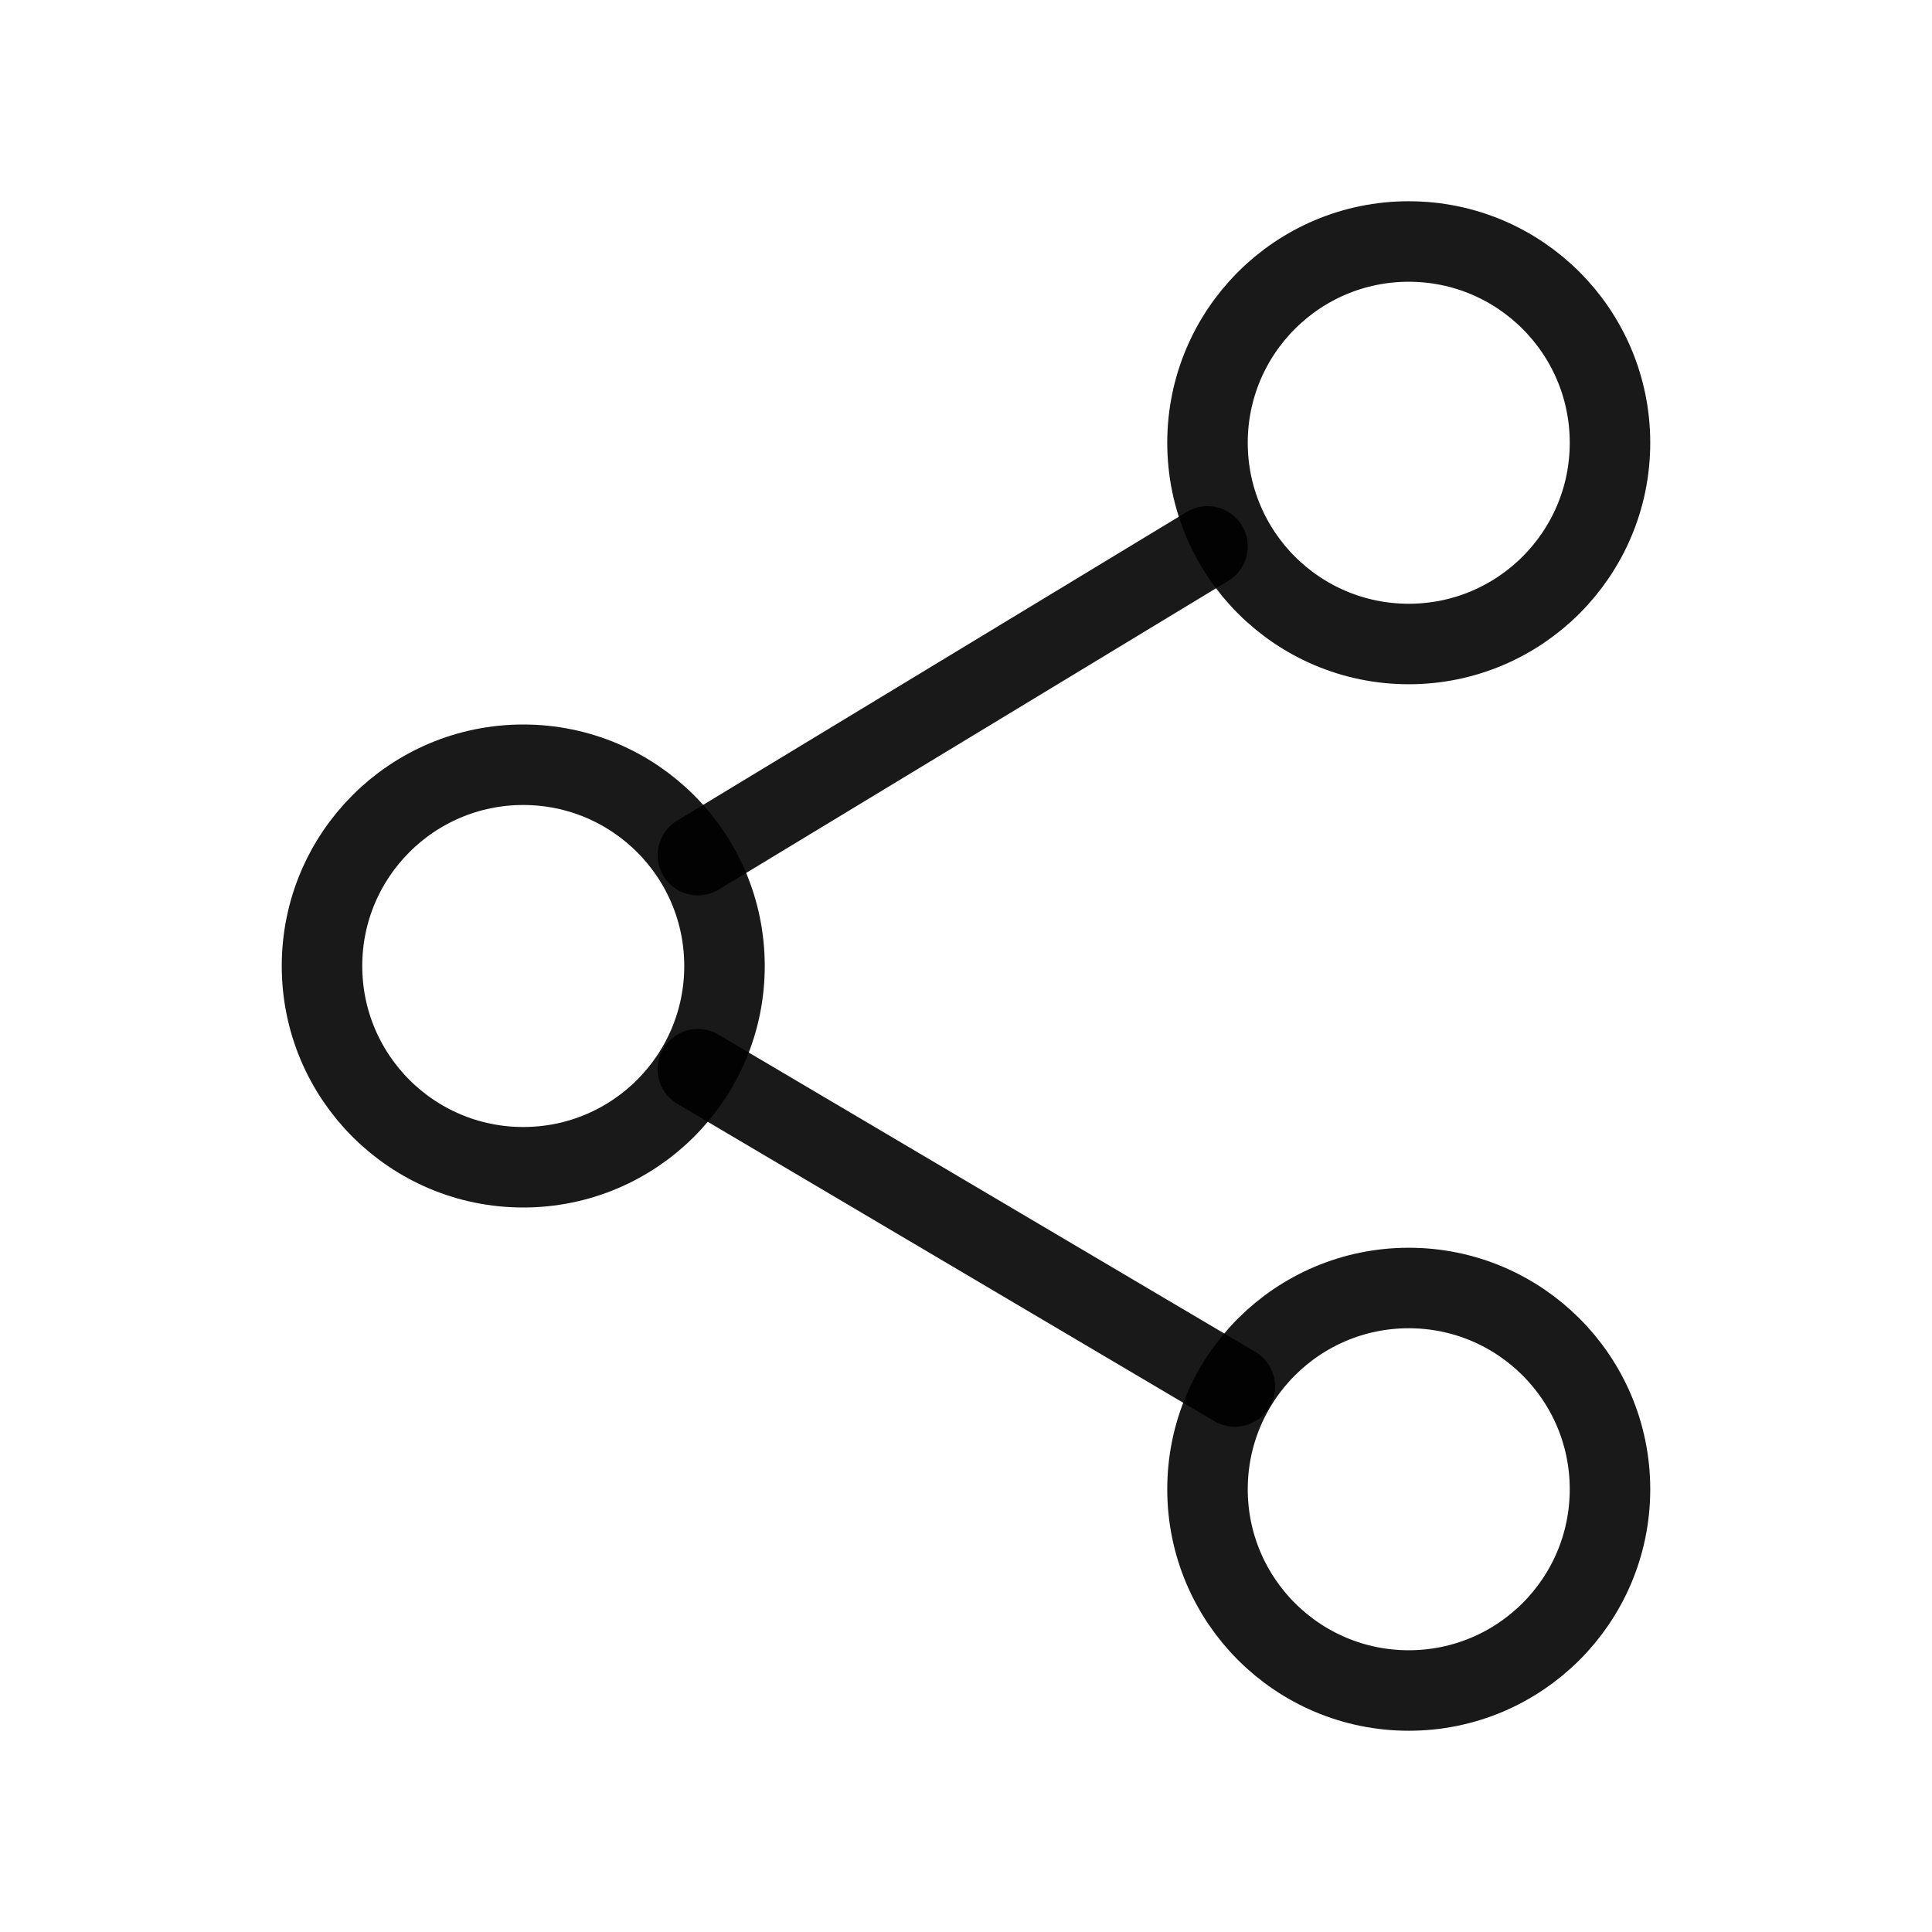
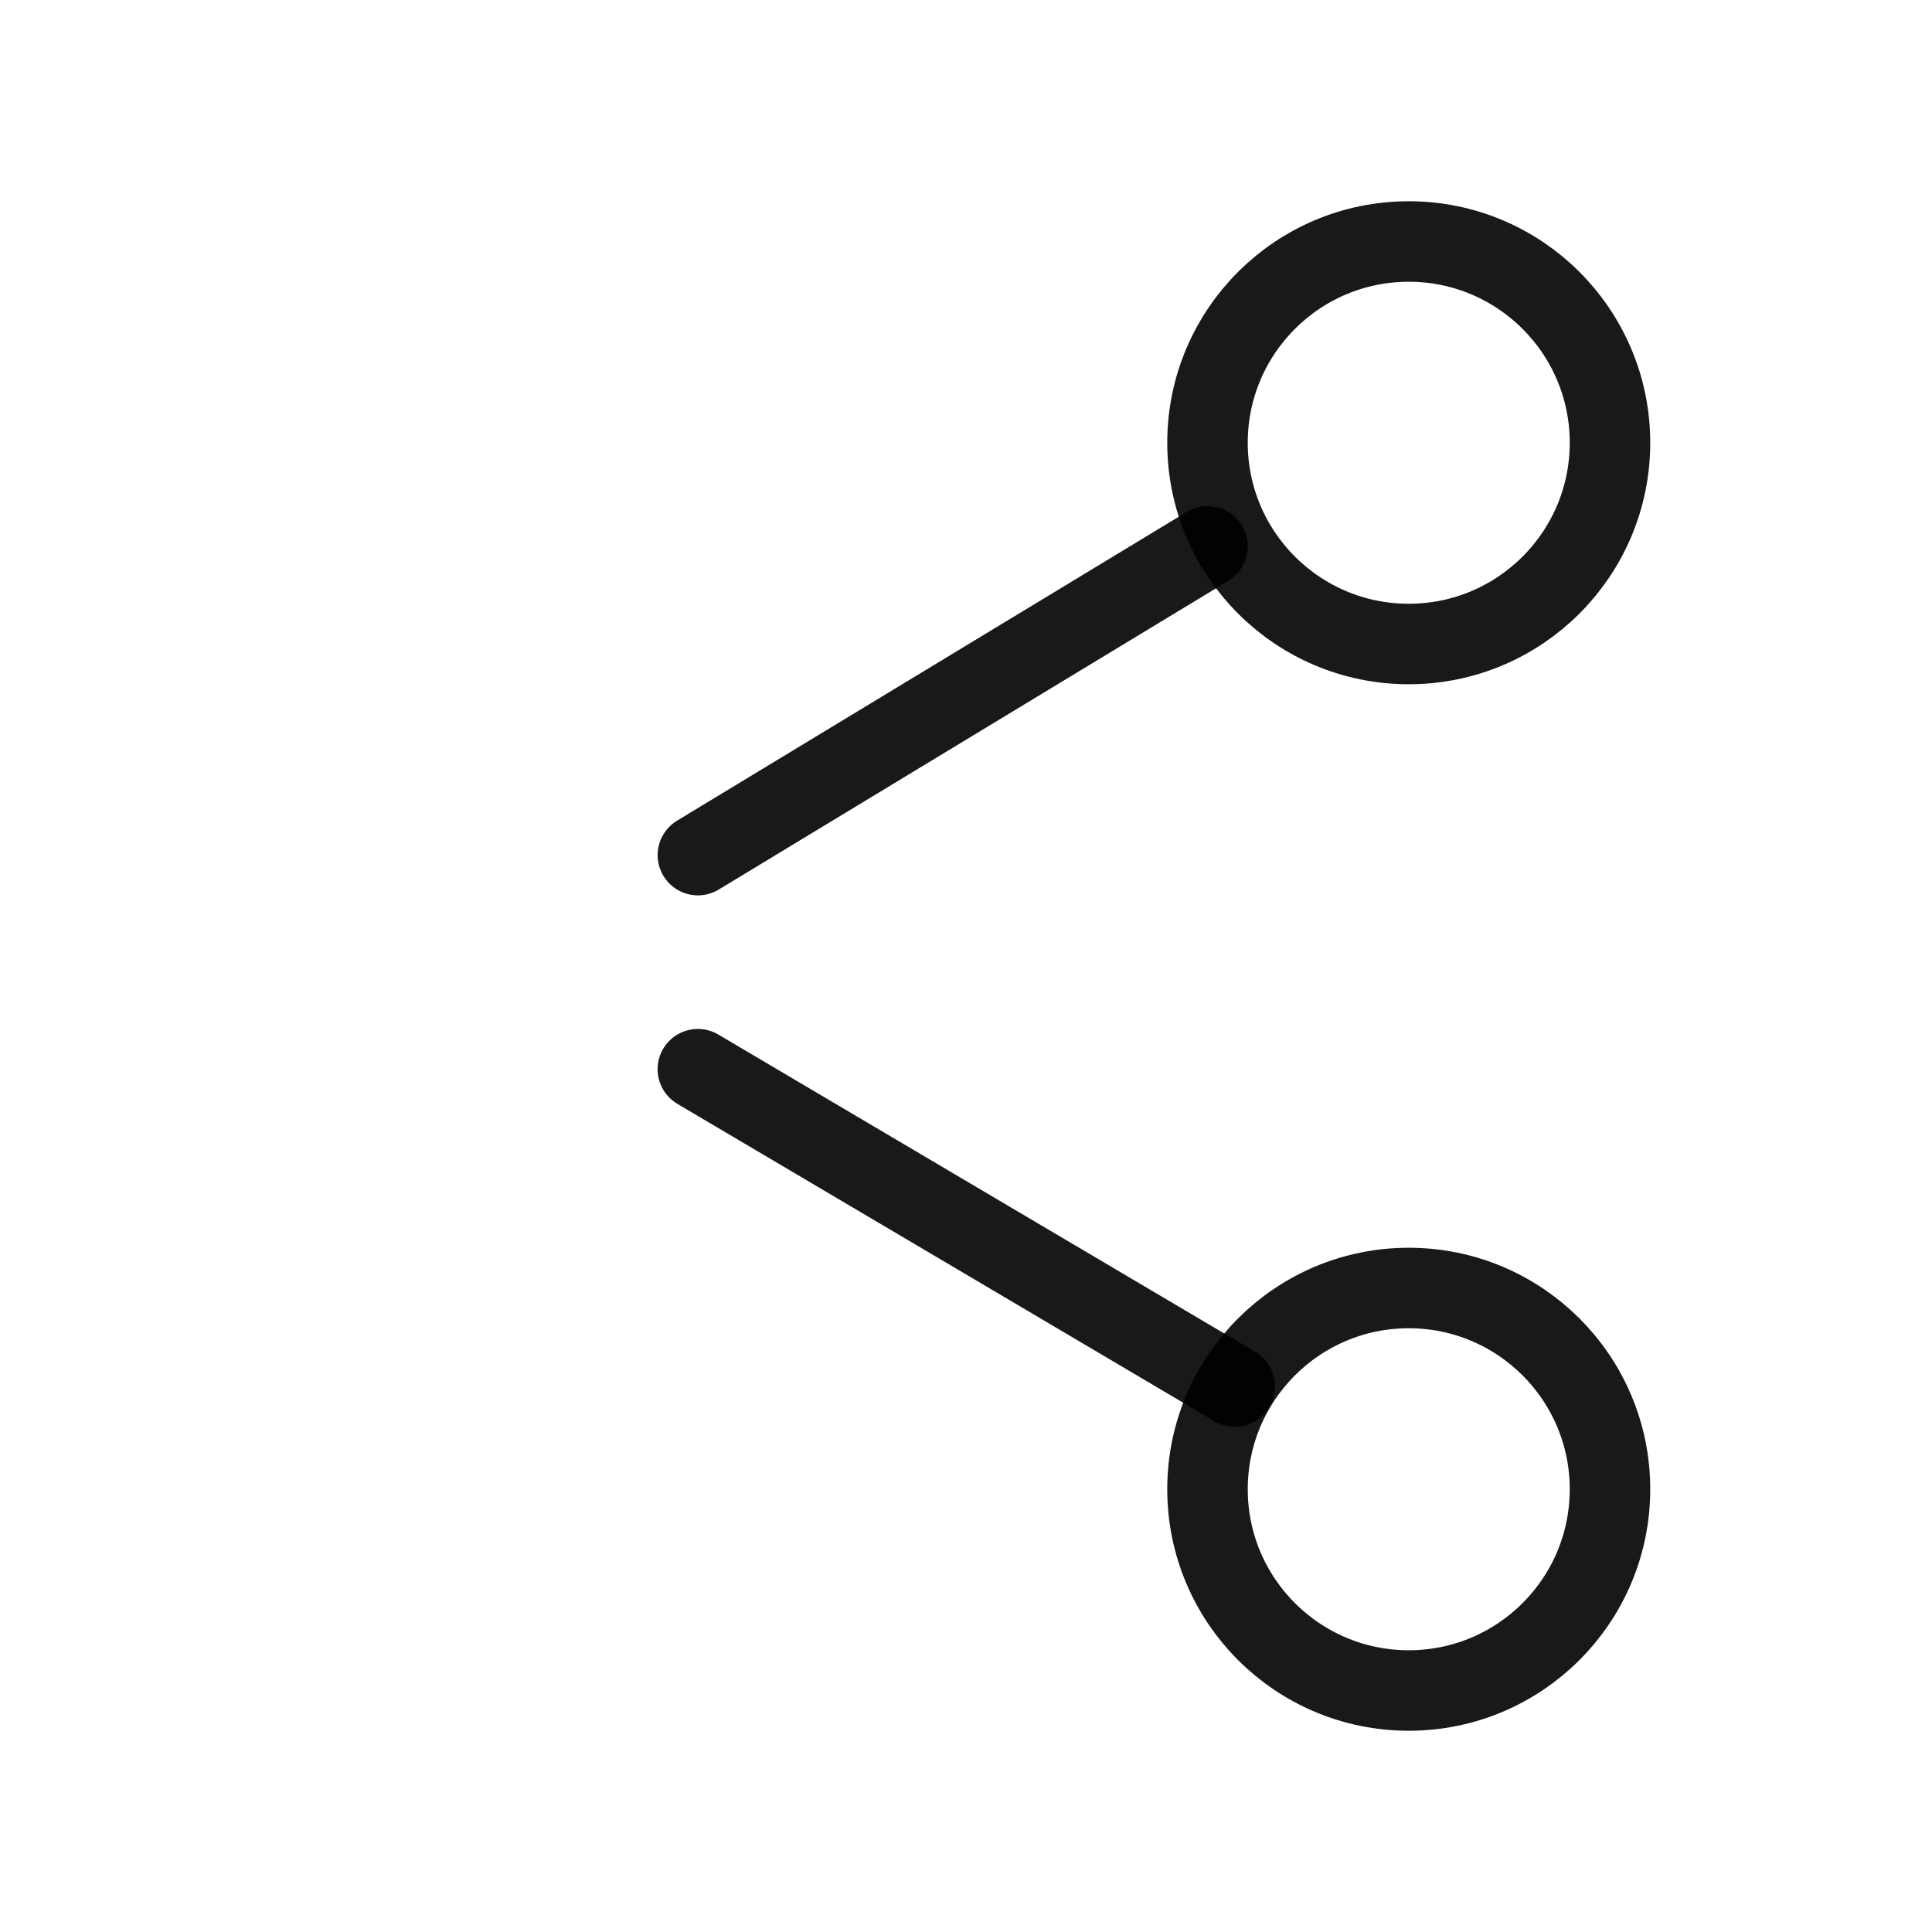
<svg xmlns="http://www.w3.org/2000/svg" width="48" height="48" viewBox="0 0 48 48" fill="none">
  <path d="M35 16C37.761 16 40 13.761 40 11C40 8.239 37.761 6 35 6C32.239 6 30 8.239 30 11C30 13.761 32.239 16 35 16Z" stroke="black" stroke-opacity="0.9" stroke-width="2" stroke-linejoin="round" />
-   <path d="M13 29C15.761 29 18 26.762 18 24C18 21.239 15.761 19 13 19C10.239 19 8 21.239 8 24C8 26.762 10.239 29 13 29Z" stroke="black" stroke-opacity="0.9" stroke-width="2" stroke-linejoin="round" />
  <path d="M30 13.575L17.339 21.245" stroke="black" stroke-opacity="0.9" stroke-width="2" stroke-linecap="round" stroke-linejoin="round" />
  <path d="M17.338 26.564L30.679 34.447" stroke="black" stroke-opacity="0.9" stroke-width="2" stroke-linecap="round" stroke-linejoin="round" />
  <path d="M35 32C37.761 32 40 34.239 40 37C40 39.761 37.761 42 35 42C32.239 42 30 39.761 30 37C30 34.239 32.239 32 35 32Z" stroke="black" stroke-opacity="0.9" stroke-width="2" stroke-linejoin="round" />
</svg>